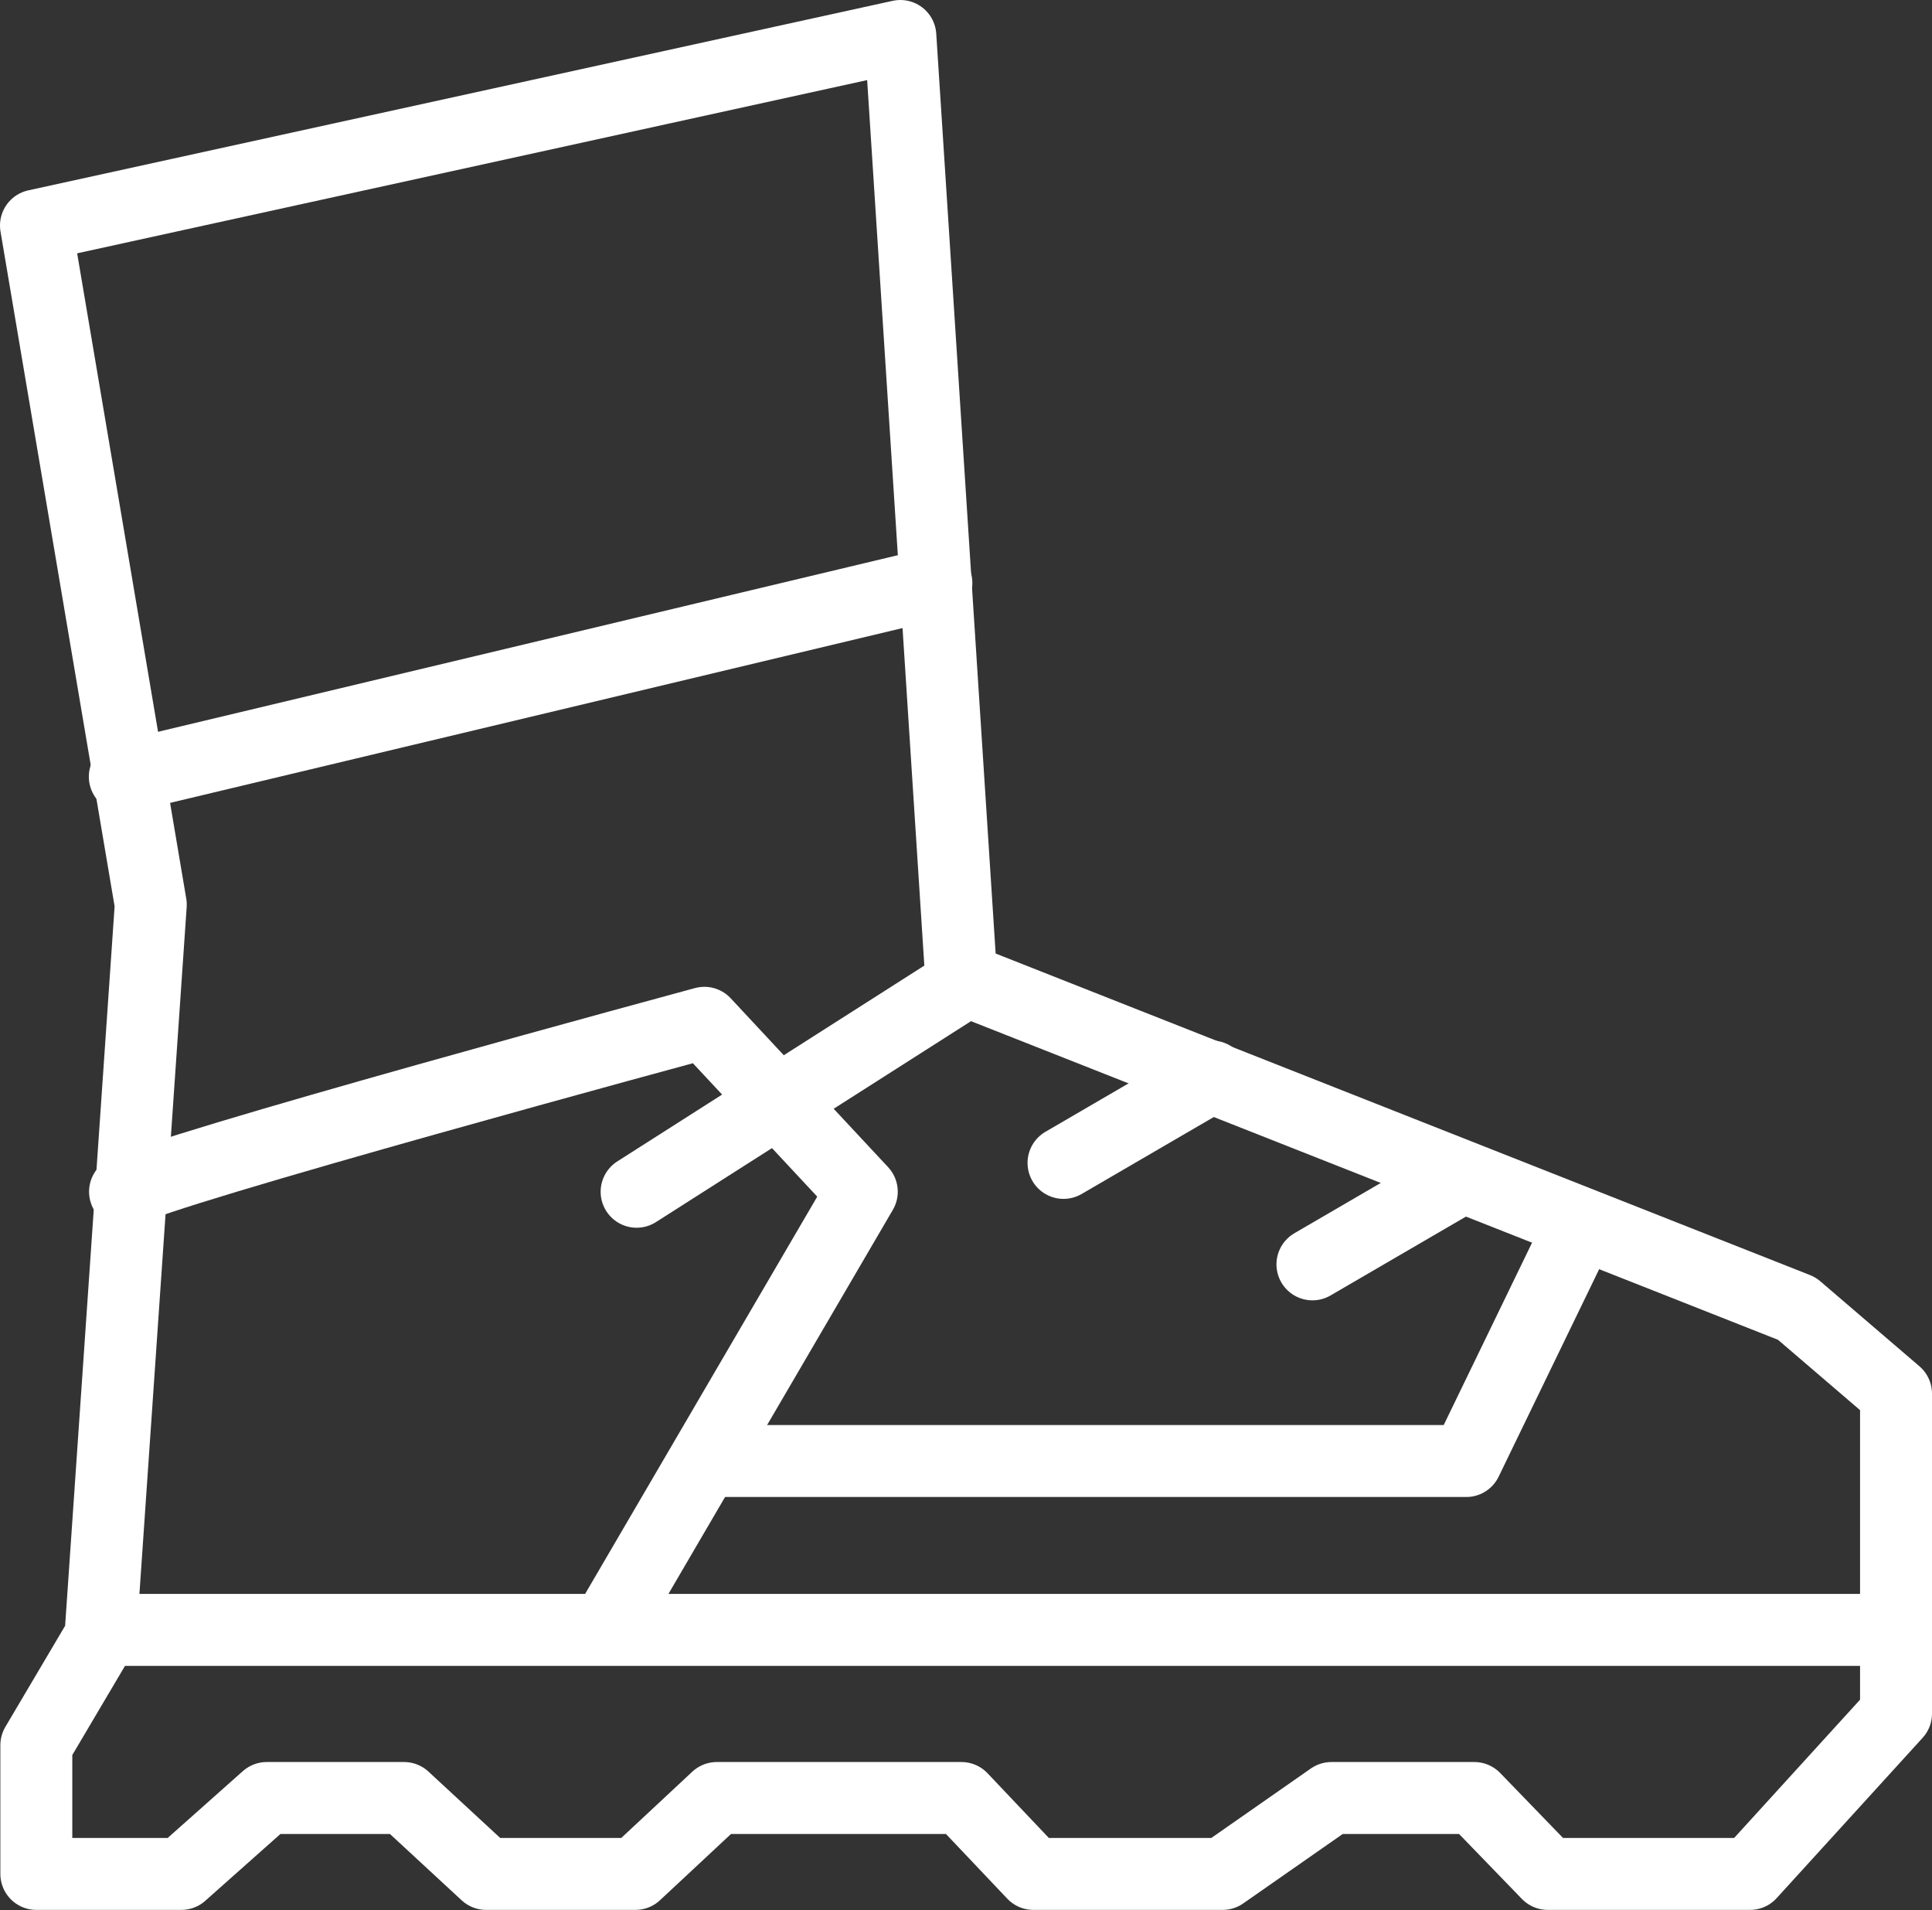
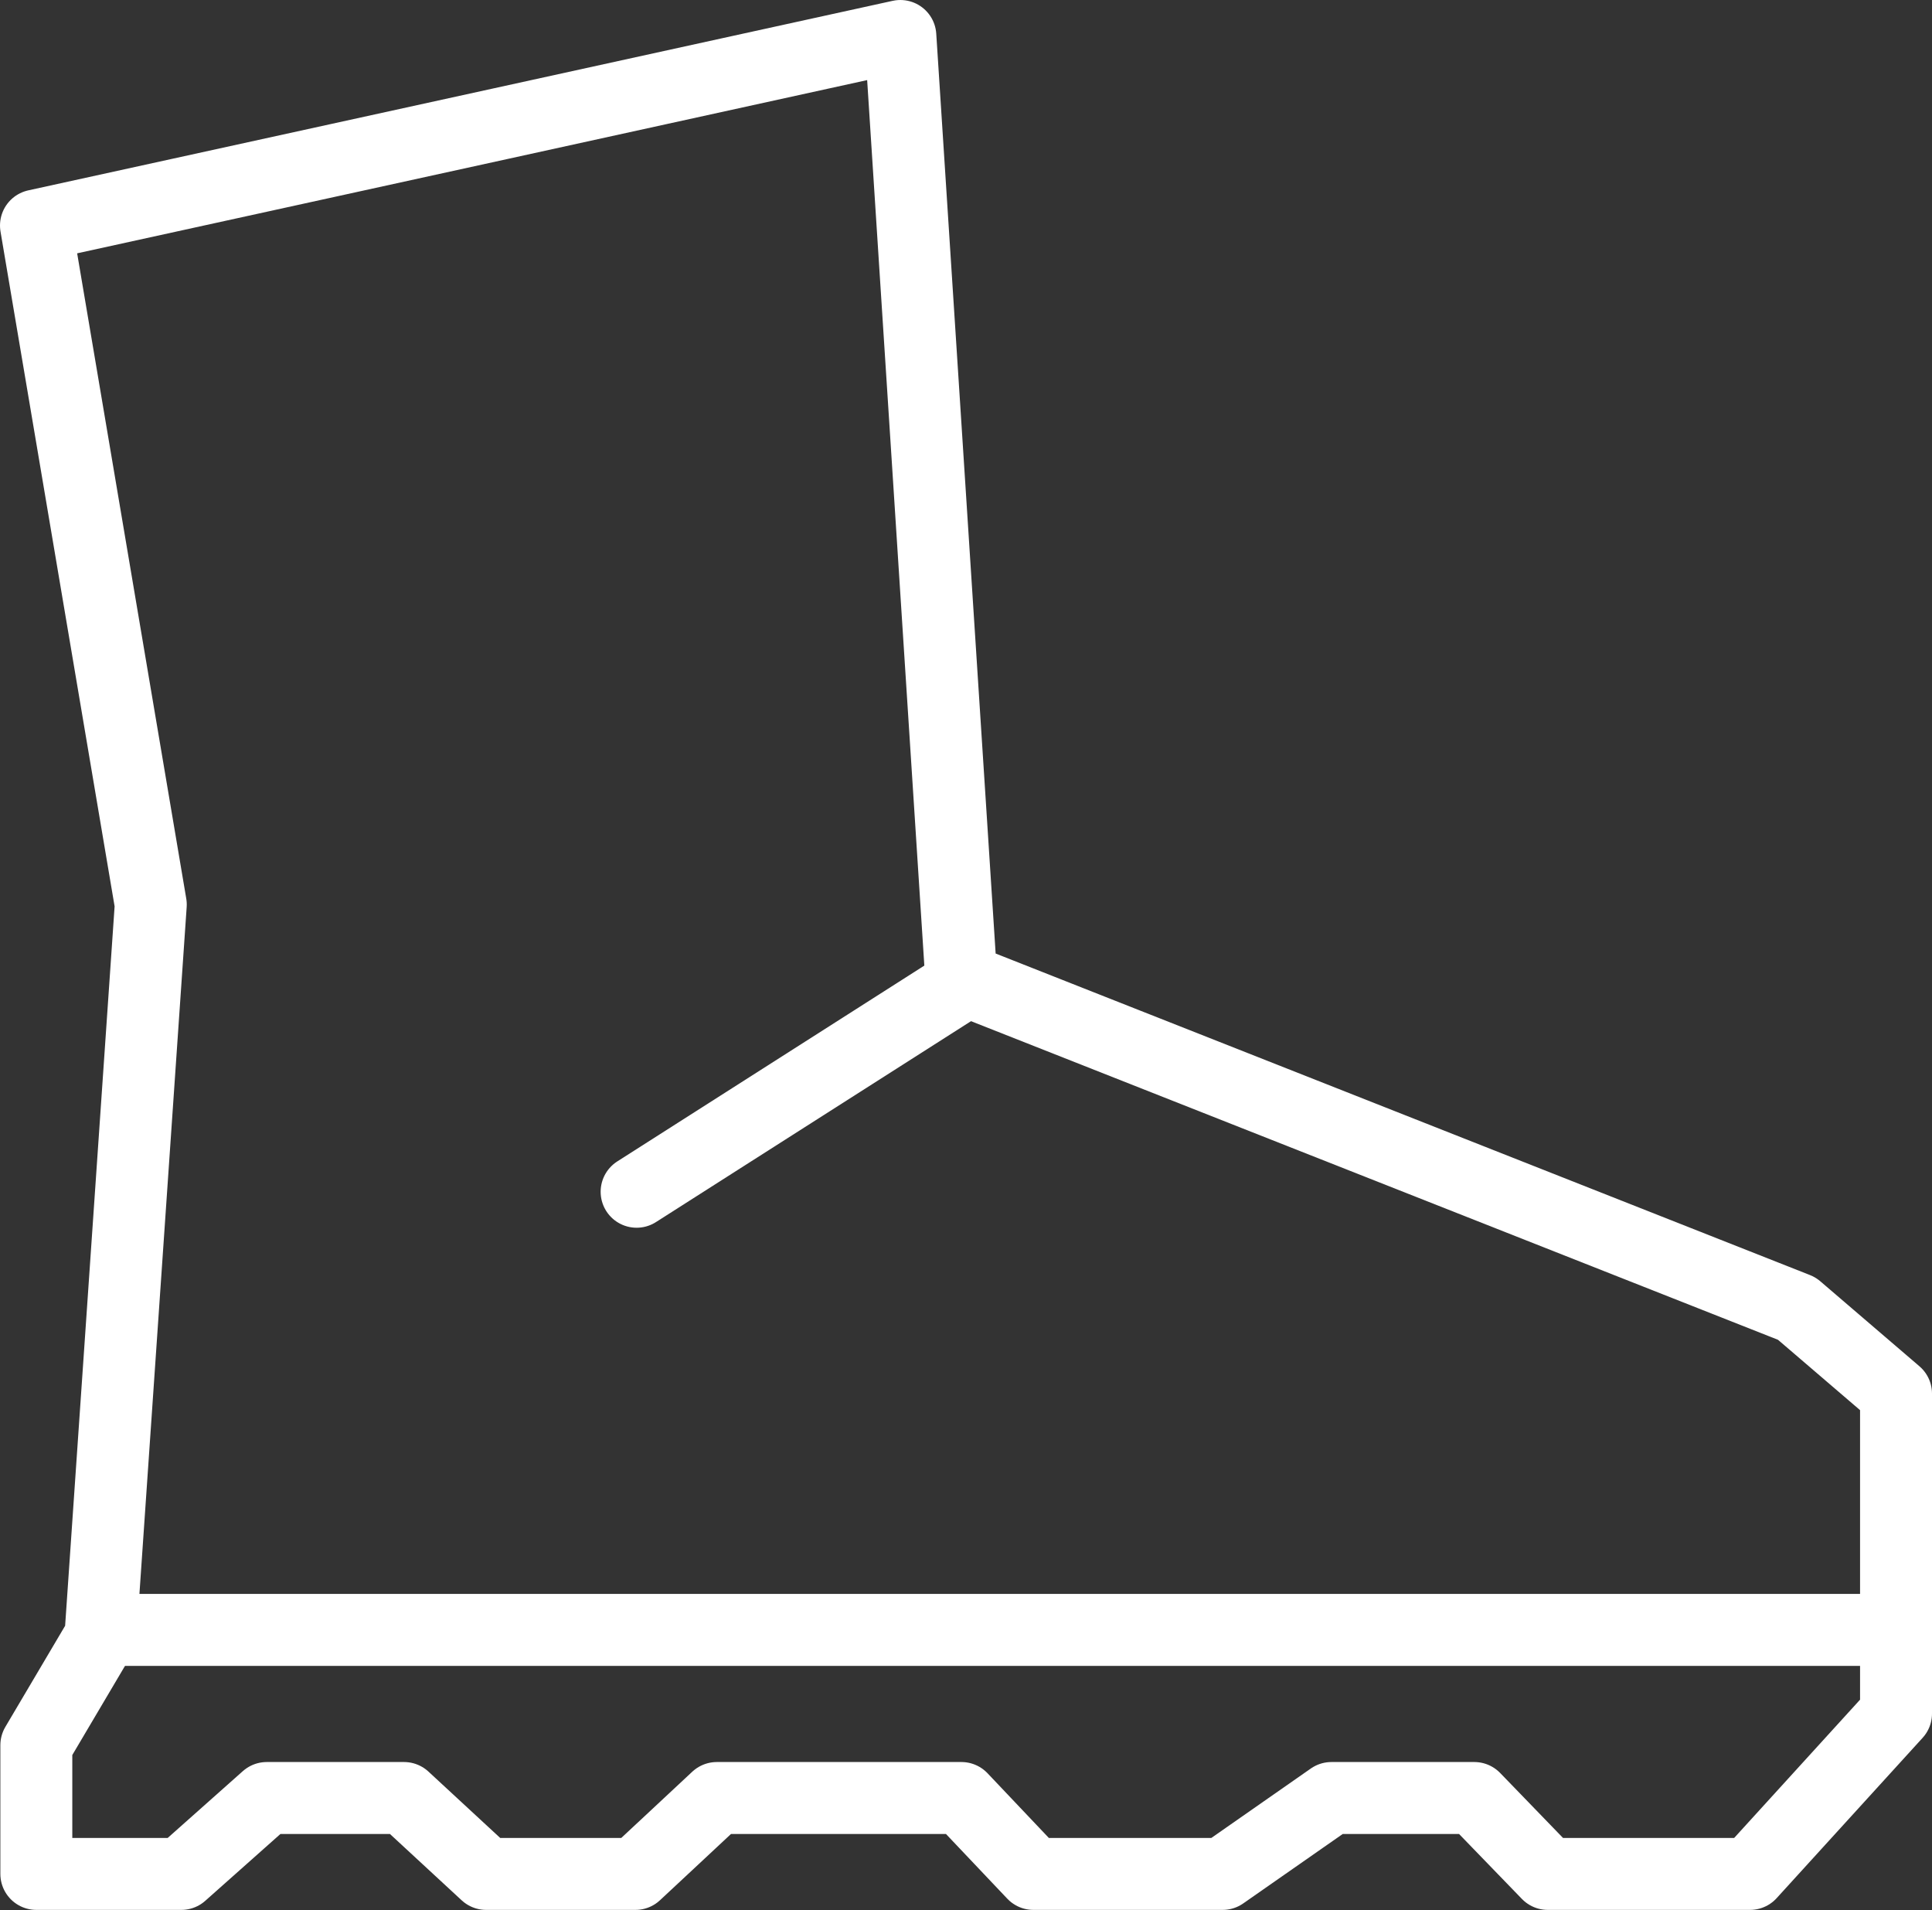
<svg xmlns="http://www.w3.org/2000/svg" width="26.855" height="26.544" viewBox="0 0 26.855 26.544">
  <rect x="0" y="0" width="26.855" height="26.544" fill="#333333" stroke="none" />
  <g id="hr4" transform="translate(-81.727 -789.406)">
    <path id="Path_524" data-name="Path 524" d="M21884.227,12309.54l6.443-1.412,5.572-1.222.846,13.1,11.615,4.585,1.379,1.182v4.447l-2.029,2.228h-2.812l-1.021-1.055h-1.986l-1.512,1.055h-2.631l-1-1.055h-3.4l-1.131,1.055h-2.076l-1.141-1.055h-1.908l-1.187,1.055h-2.016v-1.789l.891-1.507.7-10.175Z" transform="translate(-21802 -11517)" fill="none" stroke="#fff" stroke-linecap="round" stroke-linejoin="round" stroke-width="1" />
    <line id="Line_143" data-name="Line 143" x2="24.869" transform="translate(83.206 812.057)" fill="none" stroke="#fff" stroke-linecap="round" stroke-width="1" />
-     <line id="Line_144" data-name="Line 144" y1="2.692" x2="11.281" transform="translate(83.462 797.508)" fill="none" stroke="#fff" stroke-linecap="round" stroke-width="1" />
    <line id="Line_145" data-name="Line 145" x1="4.423" y2="2.82" transform="translate(90.576 803.148)" fill="none" stroke="#fff" stroke-linecap="round" stroke-width="1" />
-     <path id="Path_525" data-name="Path 525" d="M21903.5,12523.233c.416-.282,8.053-2.347,8.053-2.347l2.188,2.347-3.555,6.083" transform="translate(-21820.035 -11717.266)" fill="none" stroke="#fff" stroke-linecap="round" stroke-linejoin="round" stroke-width="1" />
-     <path id="Path_526" data-name="Path 526" d="M22030.59,12568.084h10.5l1.586-3.273" transform="translate(-21938.982 -11758.374)" fill="none" stroke="#fff" stroke-linecap="round" stroke-linejoin="round" stroke-width="1" />
-     <path id="Path_527" data-name="Path 527" d="M22157.135,12557.5l-2.061,1.2" transform="translate(-22055.104 -11751.723)" fill="none" stroke="#fff" stroke-linecap="round" stroke-width="1" />
-     <path id="Path_528" data-name="Path 528" d="M22157.135,12557.5l-2.061,1.2" transform="translate(-22058.564 -11753.133)" fill="none" stroke="#fff" stroke-linecap="round" stroke-width="1" />
  </g>
</svg>